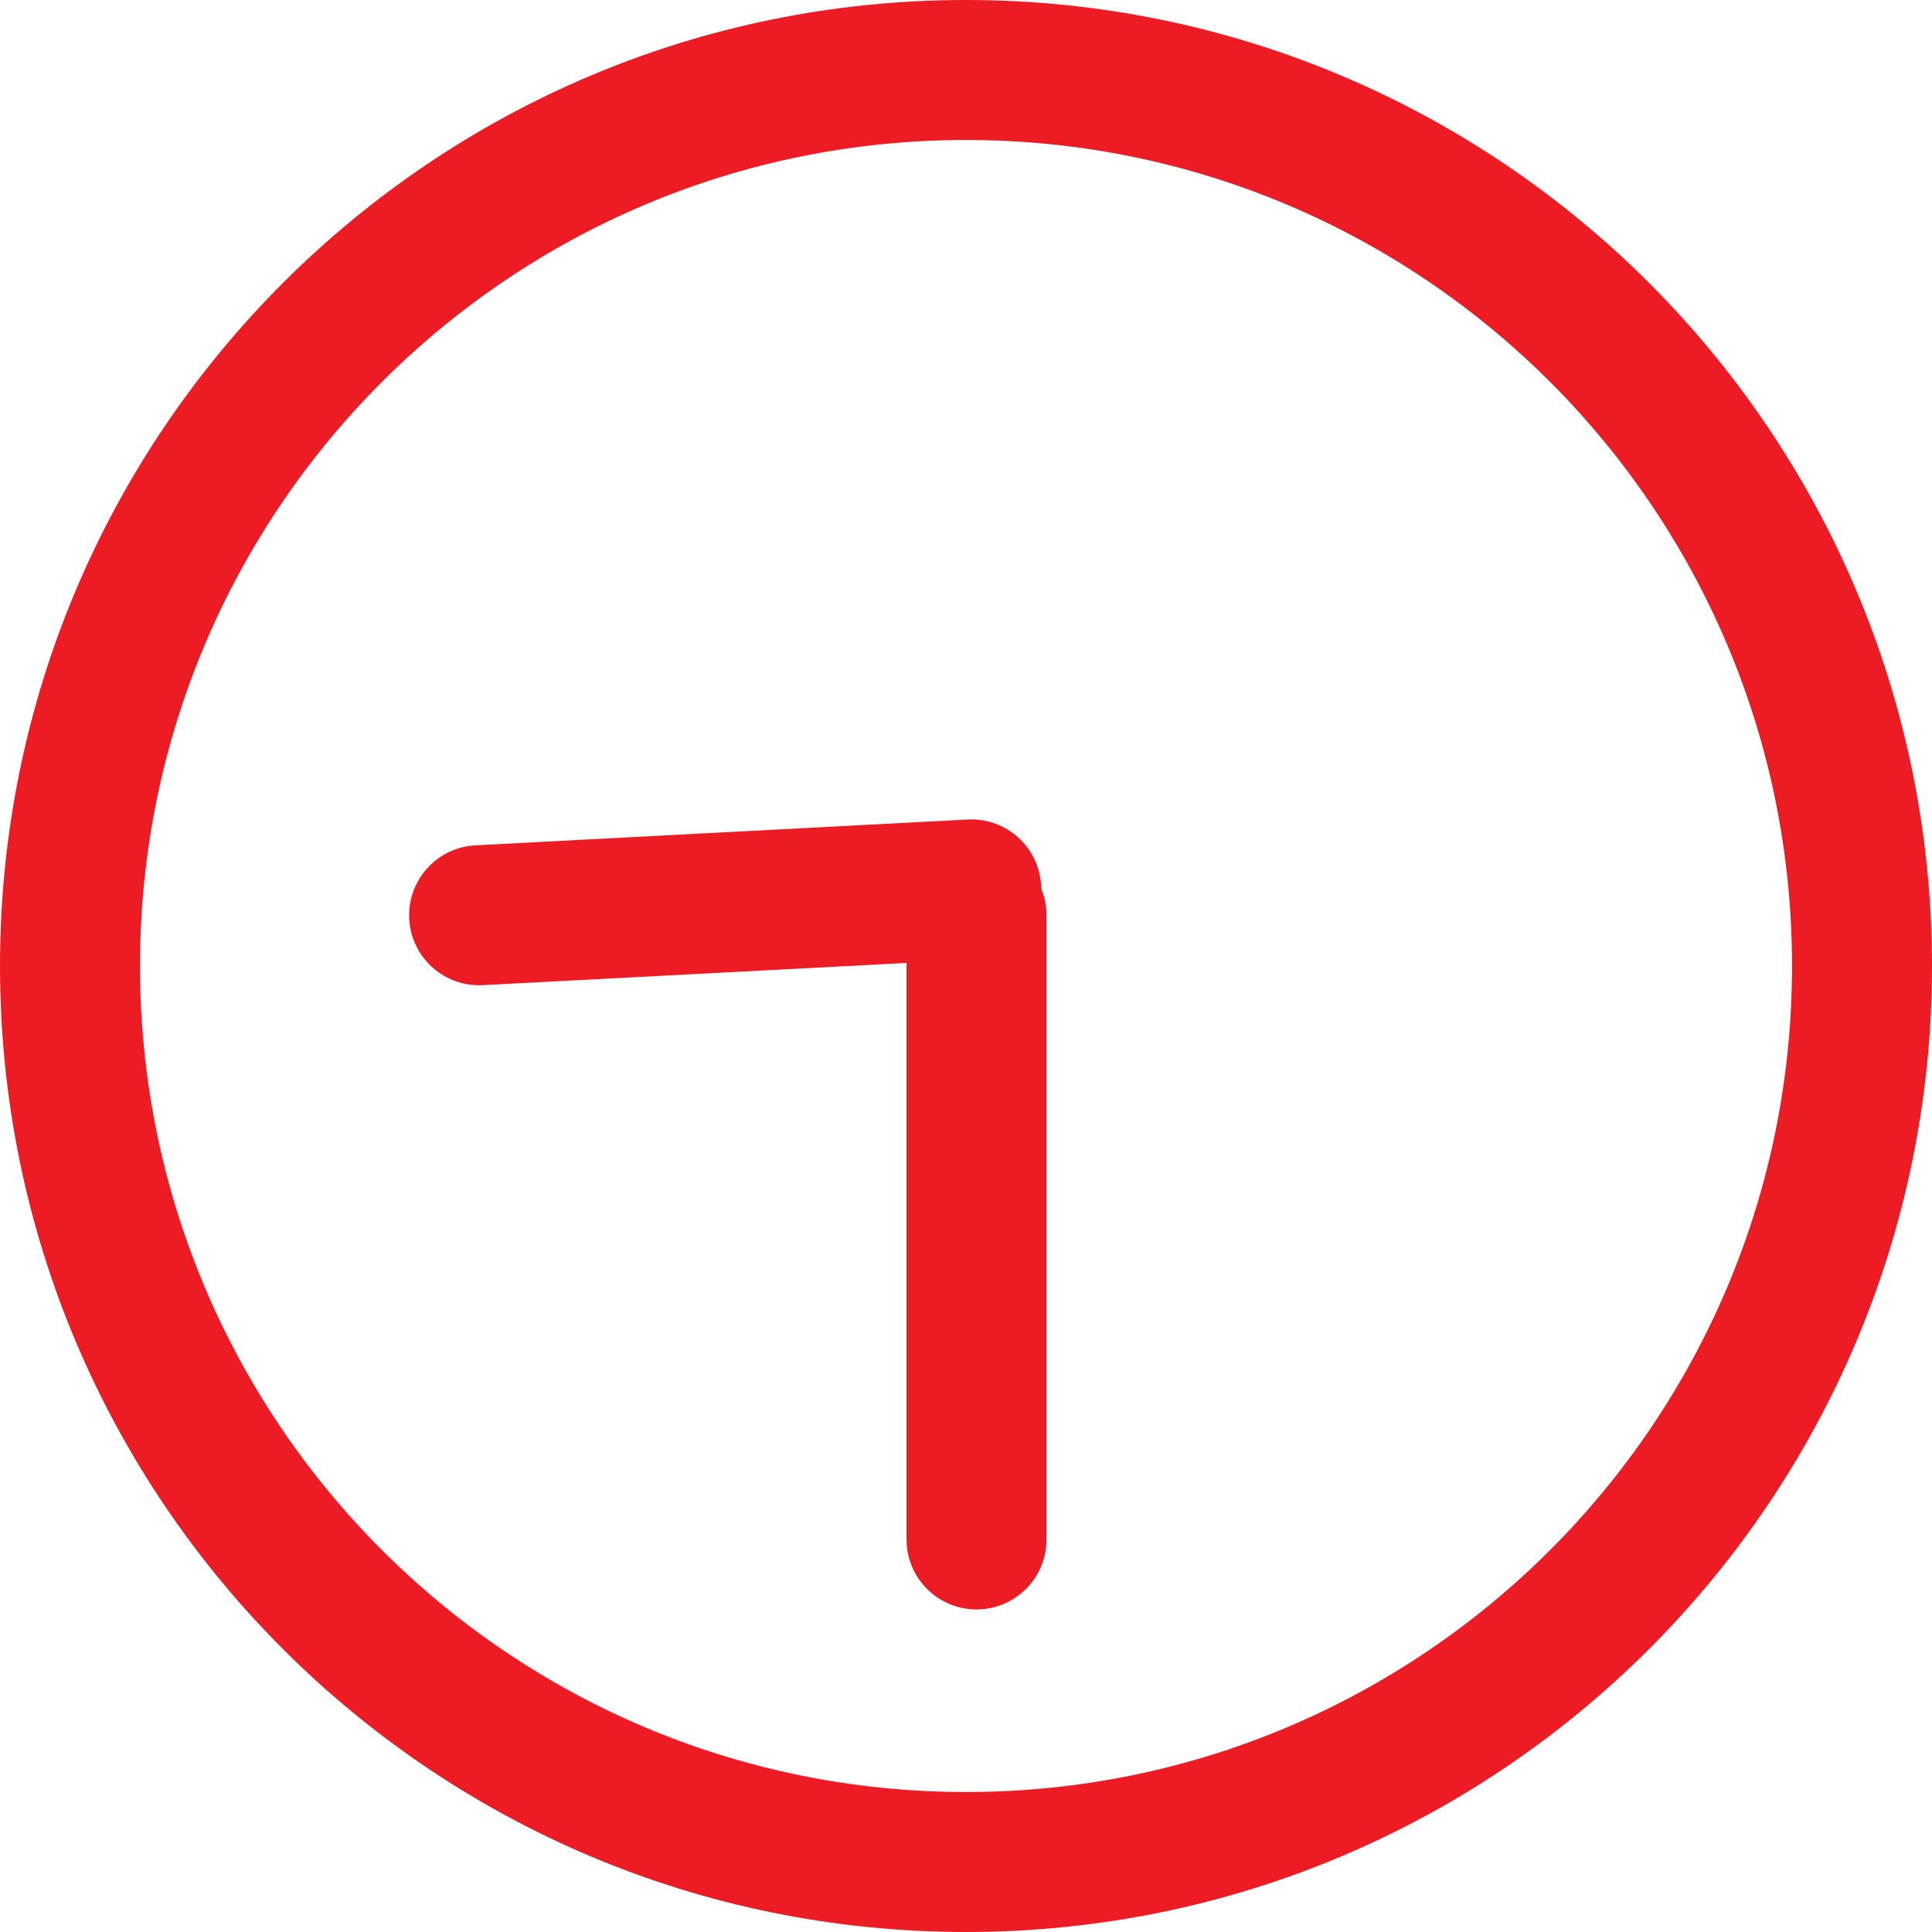
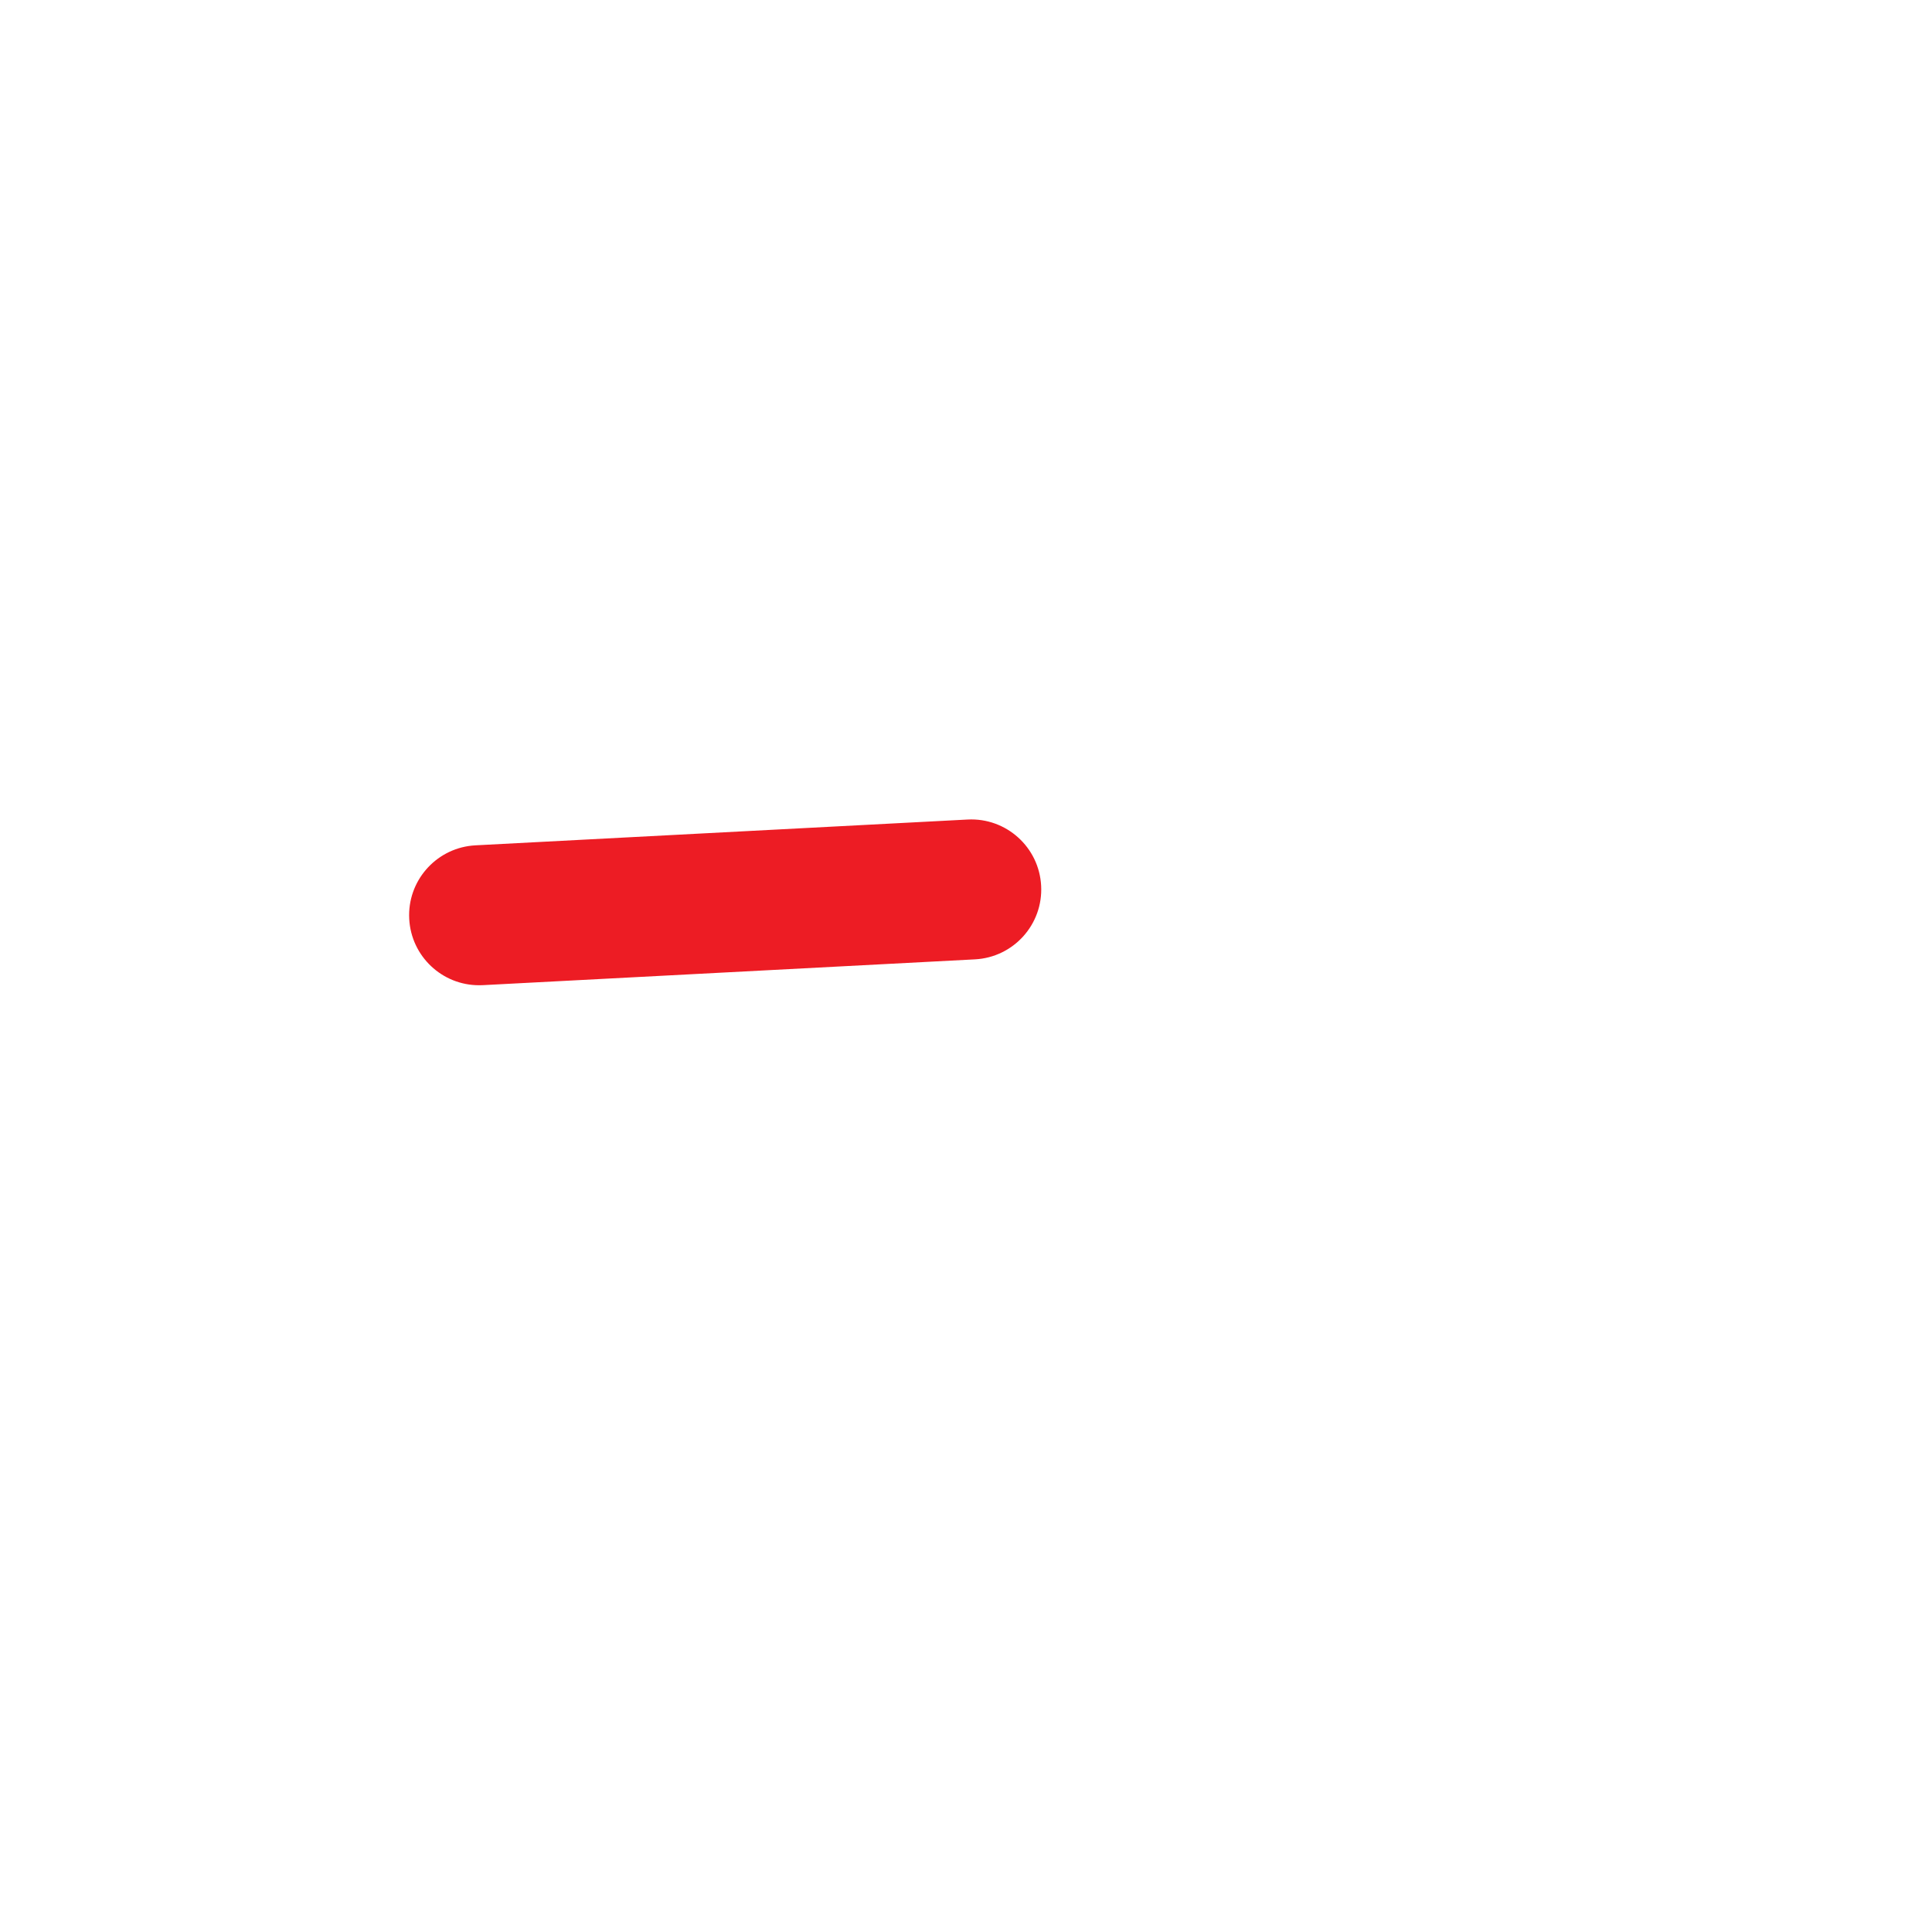
<svg xmlns="http://www.w3.org/2000/svg" width="48" height="48" viewBox="0 0 48 48" fill="none">
  <g id="8:30">
-     <path id="Vector (Stroke)" d="M3.478 24C3.478 12.666 12.666 3.478 24 3.478C35.334 3.478 44.522 12.666 44.522 24C44.522 35.334 35.334 44.522 24 44.522C12.666 44.522 3.478 35.334 3.478 24ZM0 24C0 37.255 10.745 48 24 48C37.255 48 48 37.255 48 24C48 10.745 37.255 0 24 0C10.745 0 0 10.745 0 24Z" fill="#ED1C24" />
    <g id="Group">
-       <path id="Vector (Stroke)_2" d="M26 38.246V22.739C26 21.779 25.221 21 24.261 21C23.3 21 22.522 21.779 22.522 22.739V38.246C22.522 39.207 23.3 39.986 24.261 39.986C25.221 39.986 26 39.207 26 38.246Z" fill="#ED1C24" />
      <path id="Vector (Stroke)_3" d="M11.813 21.002L11.724 21.009C10.808 21.104 10.118 21.901 10.167 22.83C10.216 23.759 10.985 24.48 11.905 24.478L11.995 24.476L24.222 23.835C25.181 23.785 25.918 22.966 25.867 22.007C25.817 21.048 24.999 20.311 24.04 20.361L11.813 21.002Z" fill="#ED1C24" />
    </g>
  </g>
</svg>